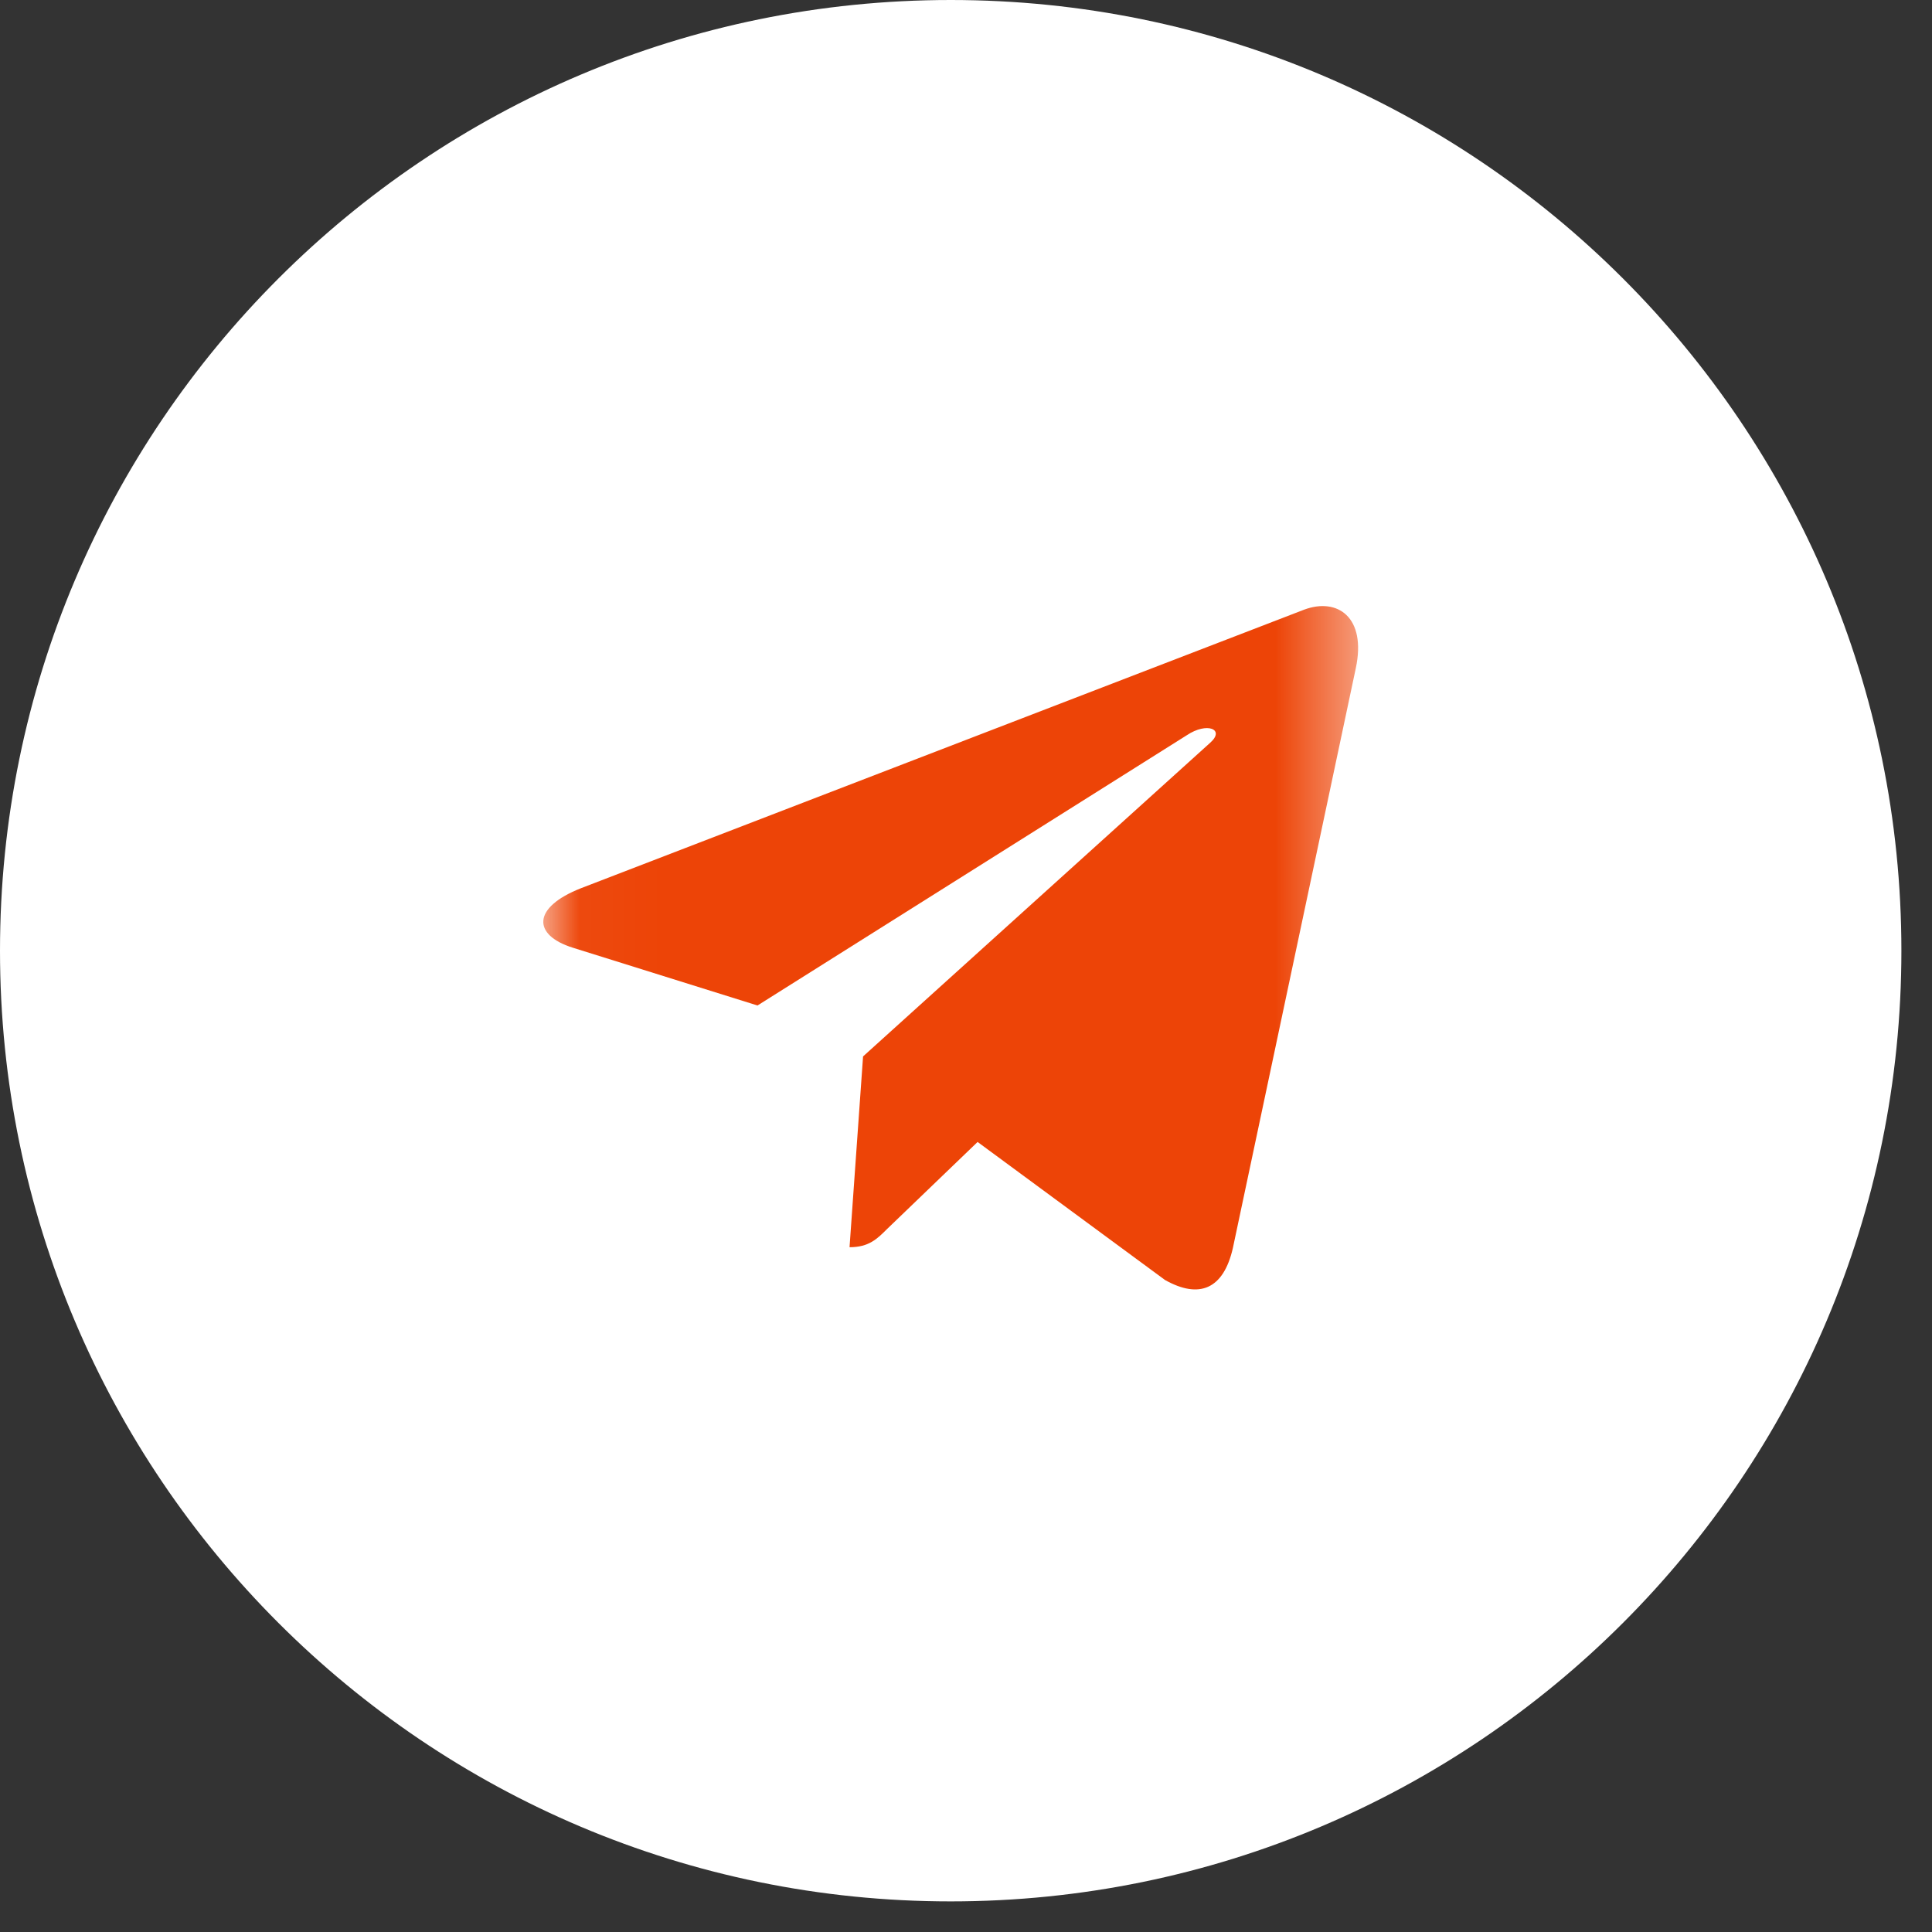
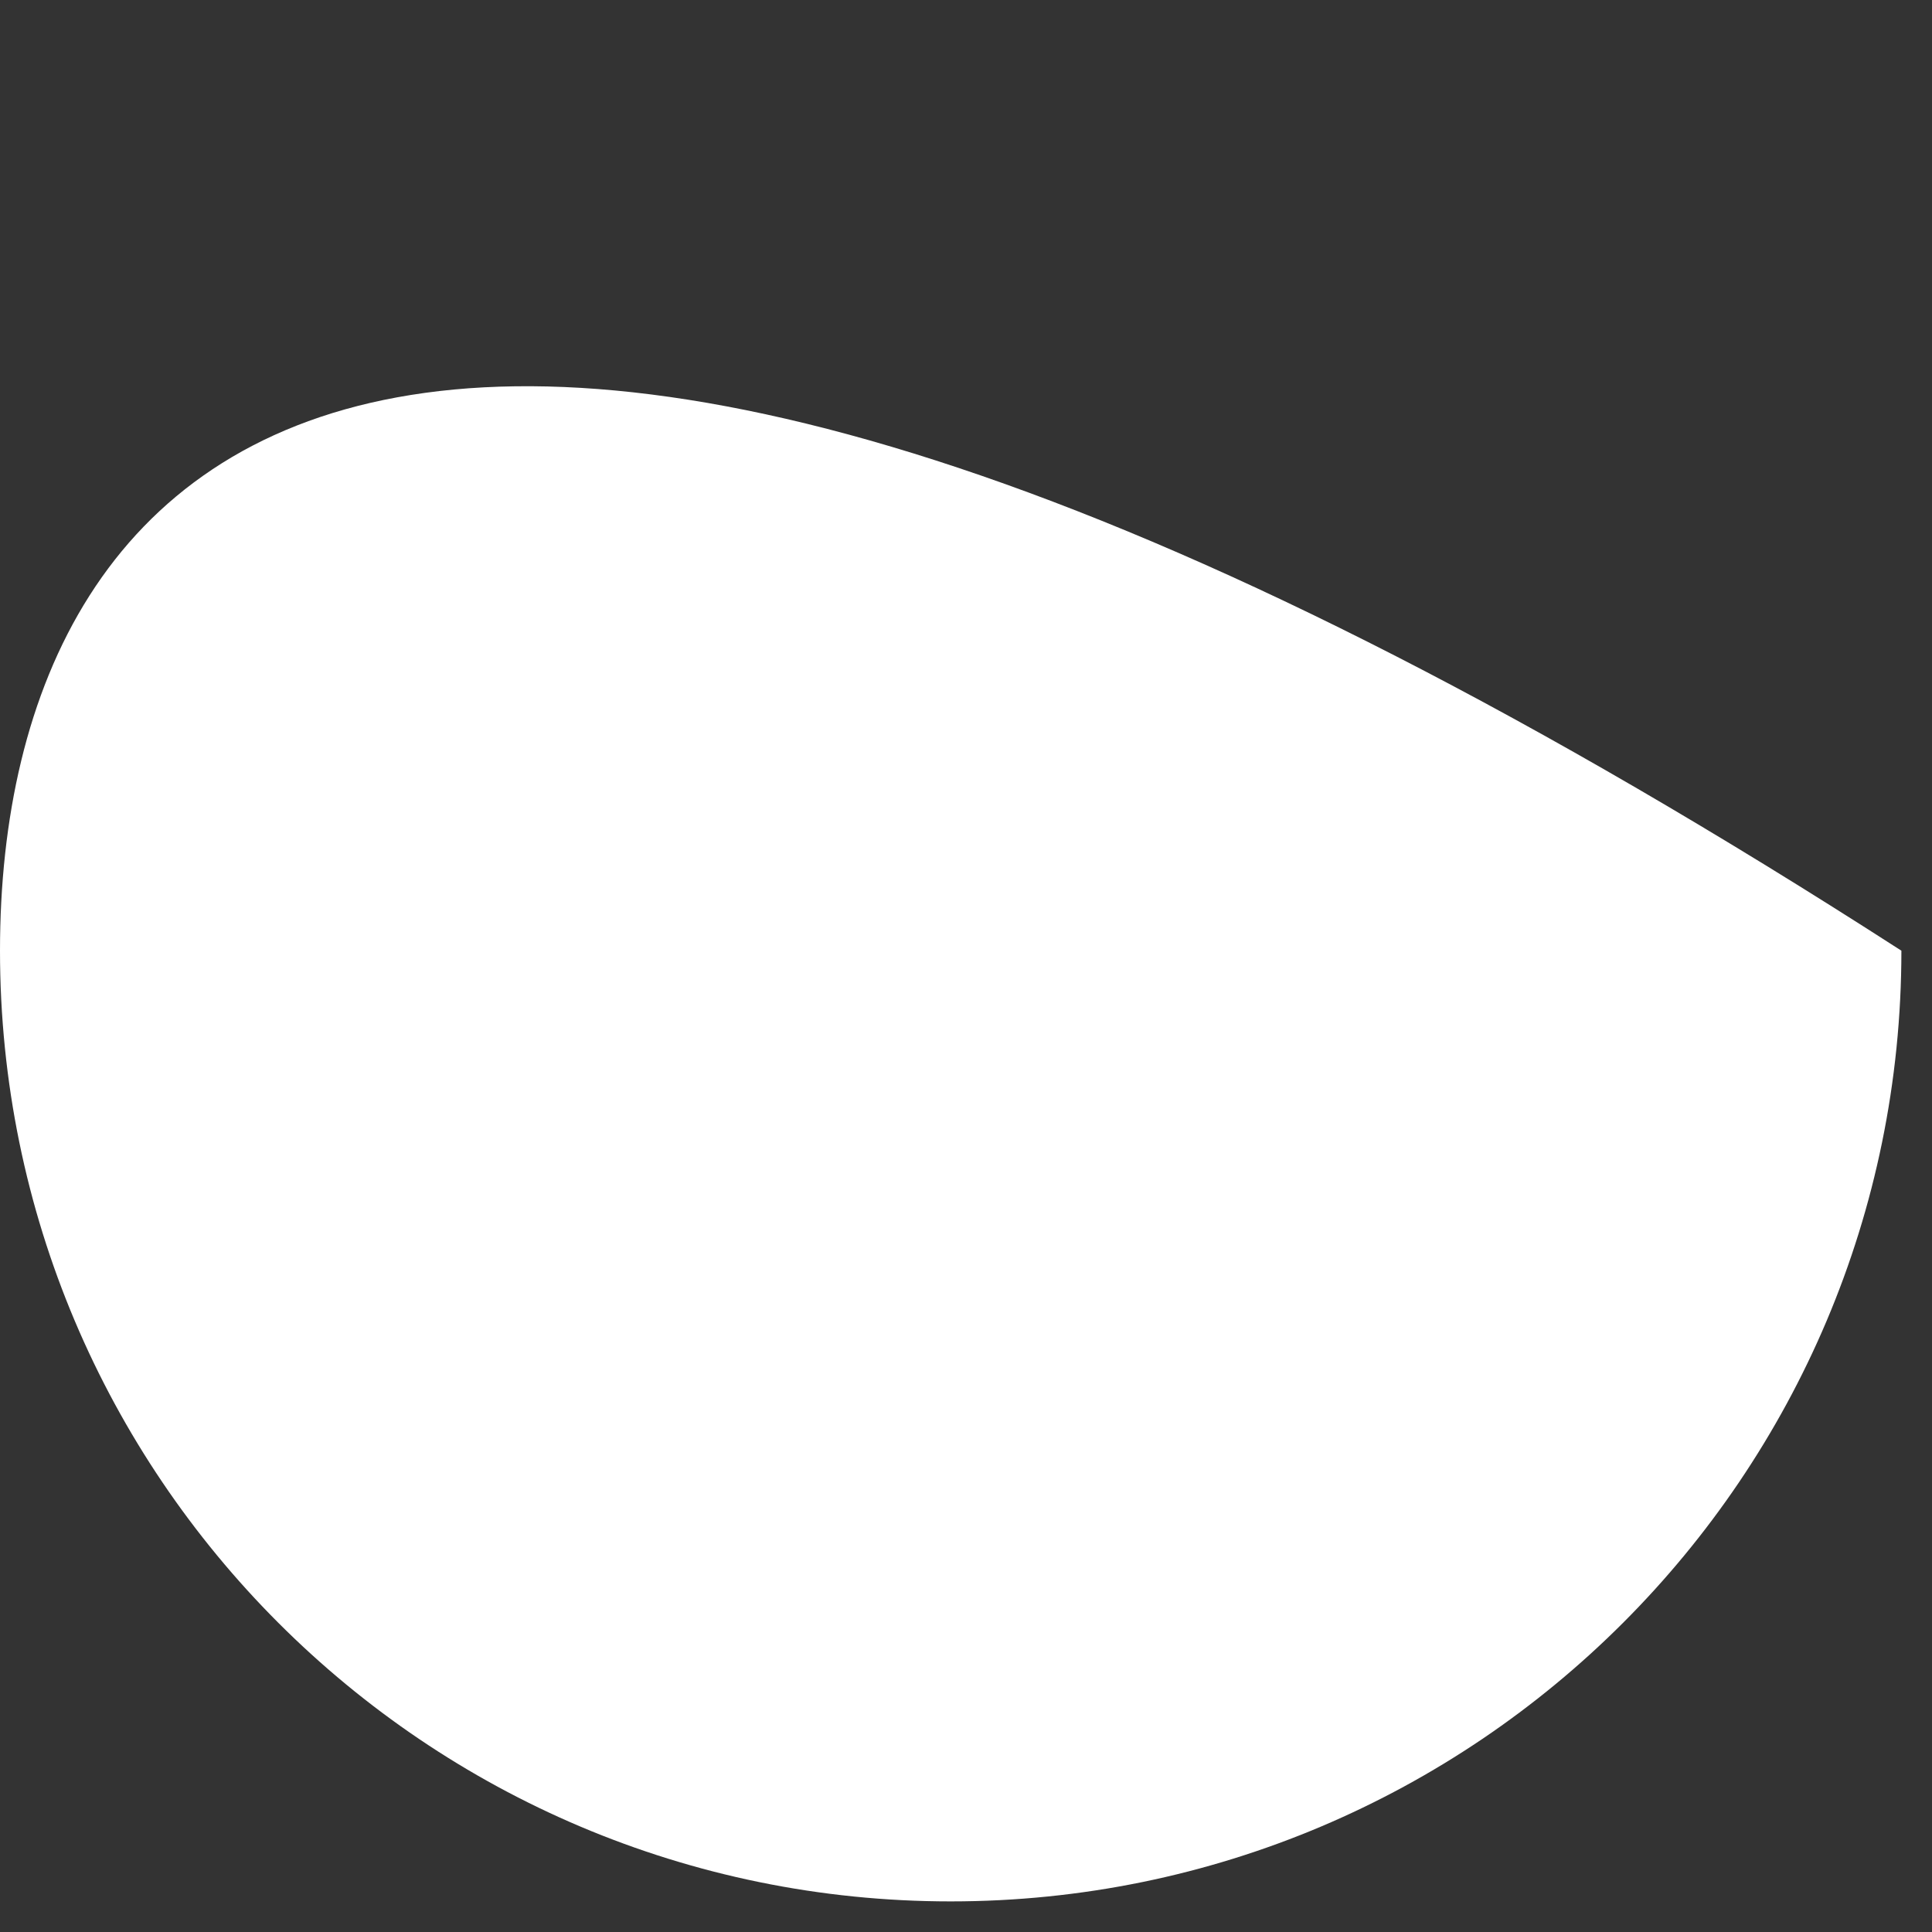
<svg xmlns="http://www.w3.org/2000/svg" width="25" height="25" viewBox="0 0 25 25" fill="none">
  <rect x="0" y="0" width="25" height="25" fill="#333333" stroke="none" />
-   <path d="M12.302 24.604C19.096 24.604 24.604 19.096 24.604 12.302C24.604 5.508 19.096 0 12.302 0C5.508 0 0 5.508 0 12.302C0 19.096 5.508 24.604 12.302 24.604Z" fill="white" />
+   <path d="M12.302 24.604C19.096 24.604 24.604 19.096 24.604 12.302C5.508 0 0 5.508 0 12.302C0 19.096 5.508 24.604 12.302 24.604Z" fill="white" />
  <mask id="mask0_268_1150" style="mask-type:luminance" maskUnits="userSpaceOnUse" x="7" y="6" width="11" height="13">
-     <path d="M17.574 6.327H7.03V18.378H17.574V6.327Z" fill="white" />
-   </mask>
+     </mask>
  <g mask="url(#mask0_268_1150)">
    <path d="M17.544 8.647L15.953 16.151C15.832 16.681 15.52 16.813 15.075 16.563L12.65 14.777L11.48 15.902C11.351 16.031 11.243 16.139 10.993 16.139L11.168 13.67L15.661 9.61C15.856 9.436 15.618 9.339 15.357 9.514L9.802 13.011L7.411 12.263C6.891 12.1 6.881 11.743 7.519 11.493L16.873 7.89C17.306 7.727 17.685 7.986 17.544 8.647Z" fill="#ED4407" />
  </g>
</svg>